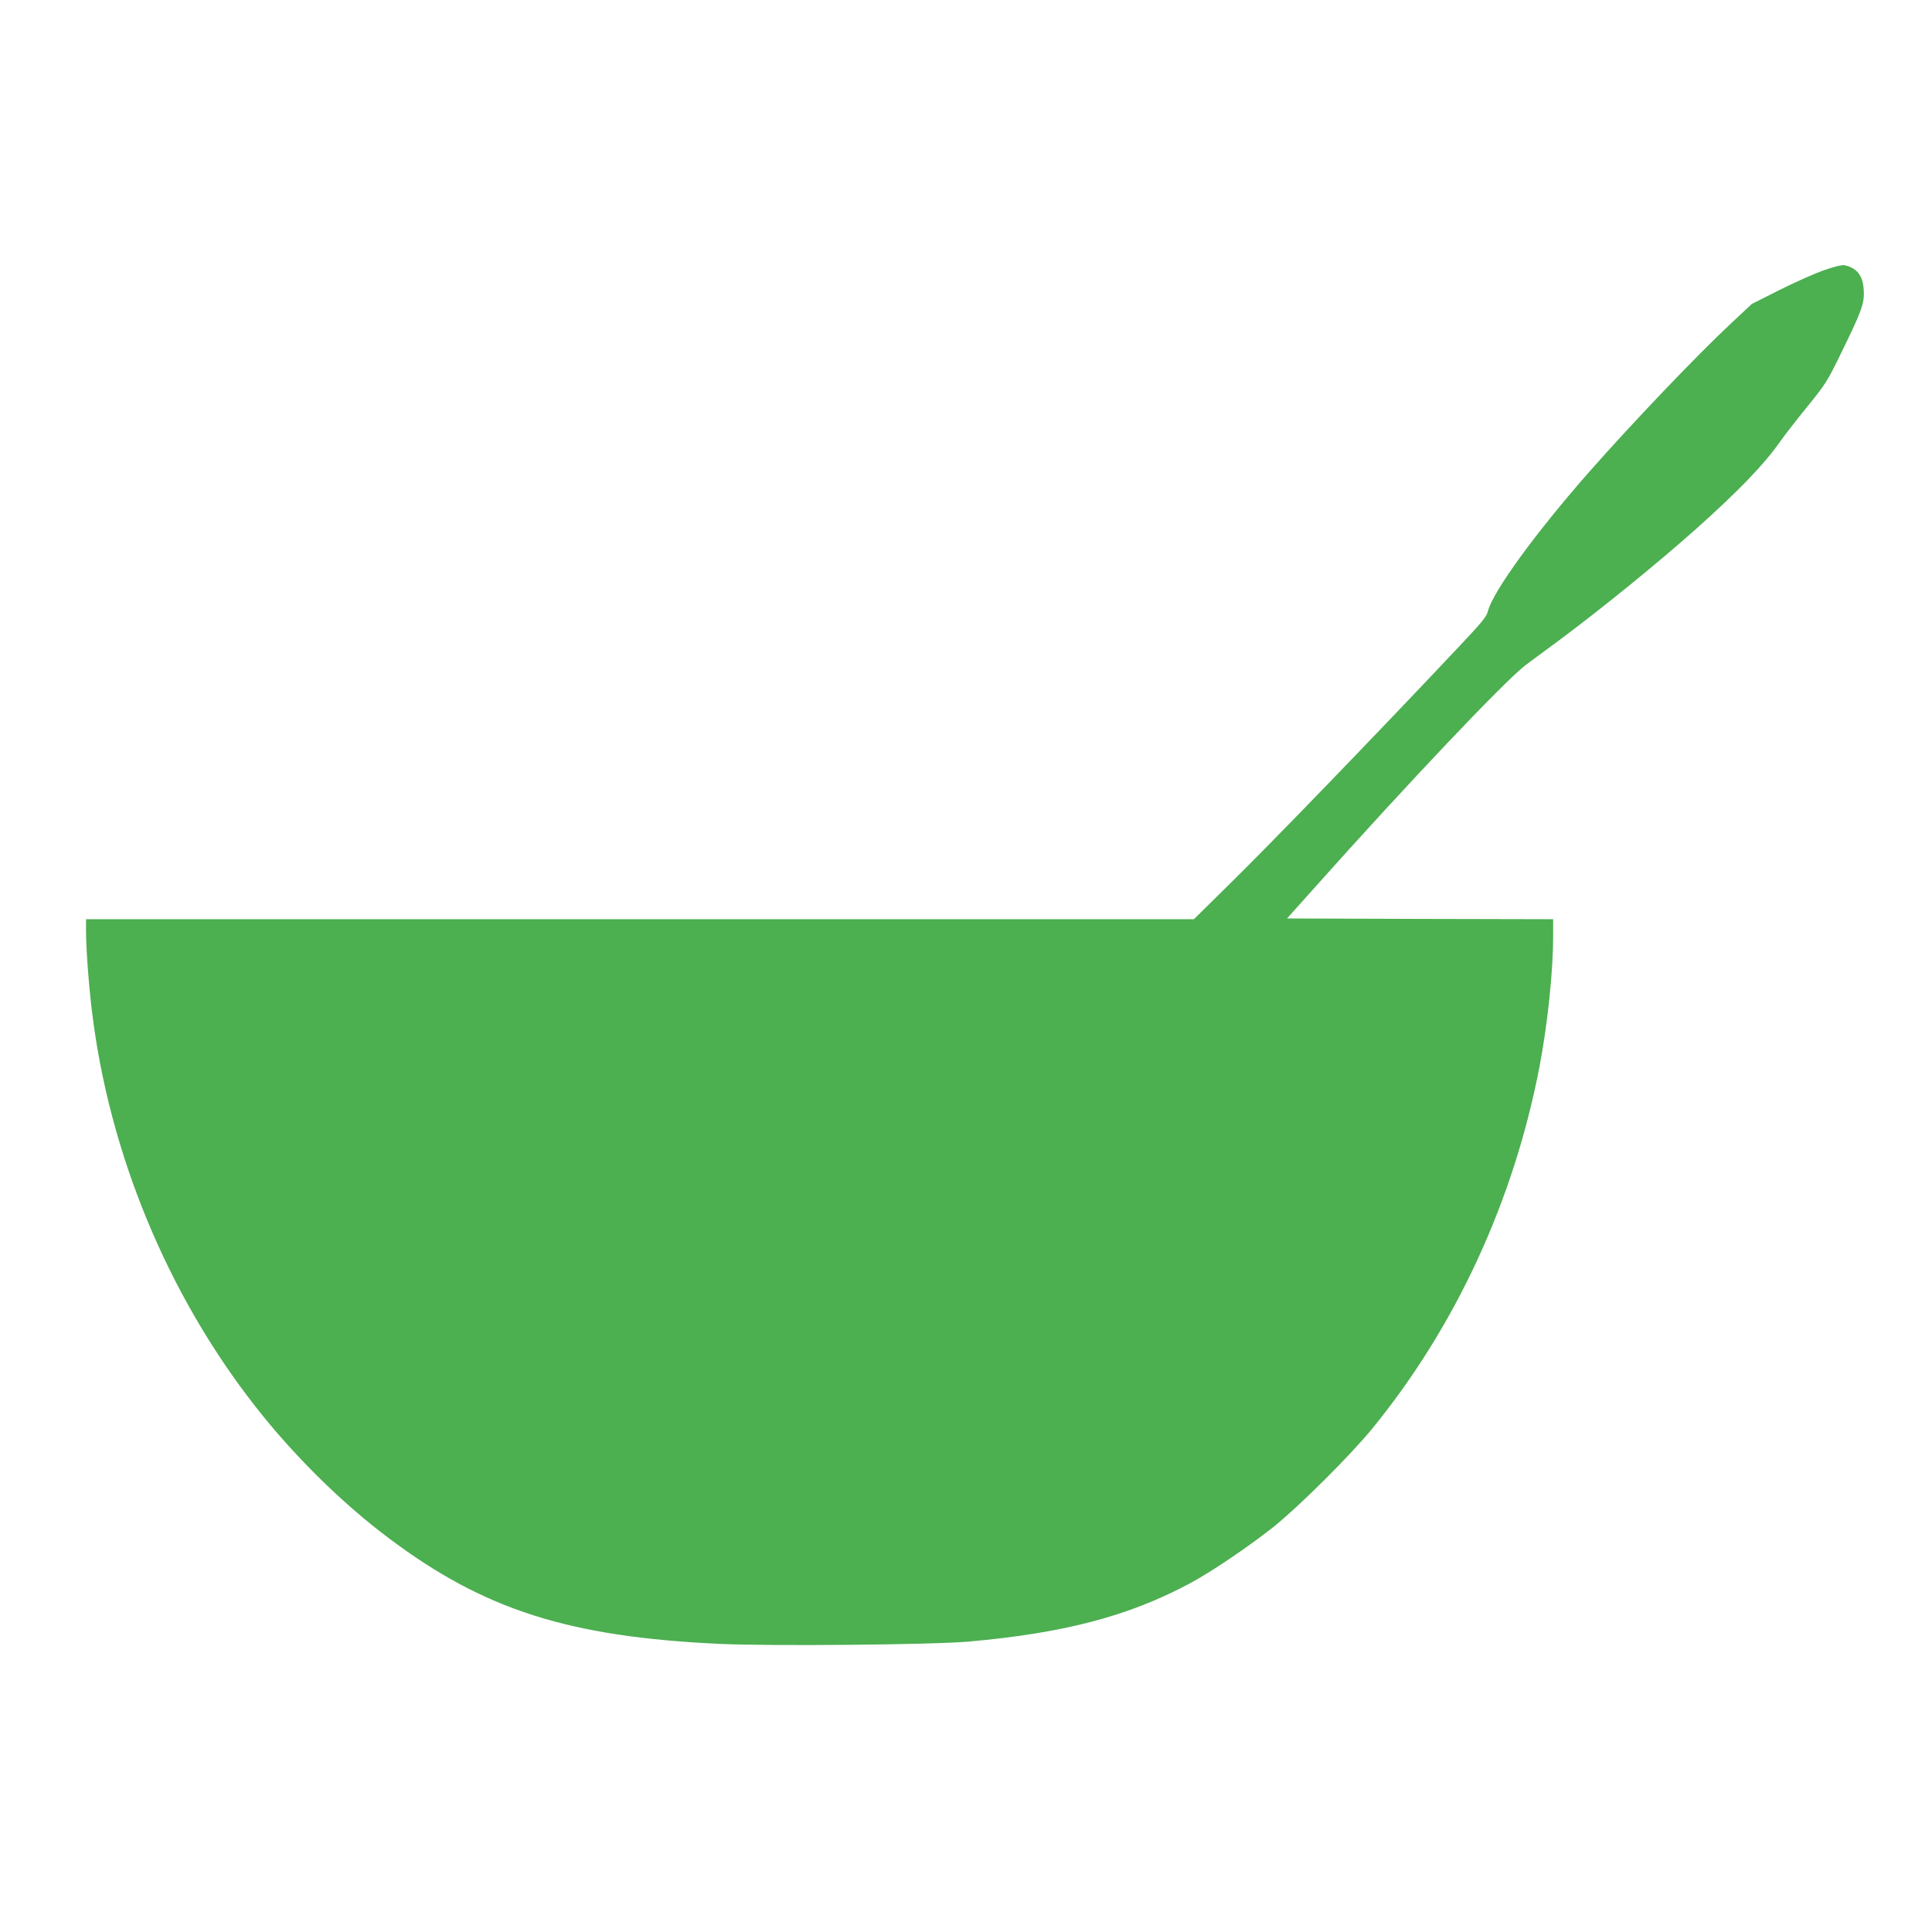
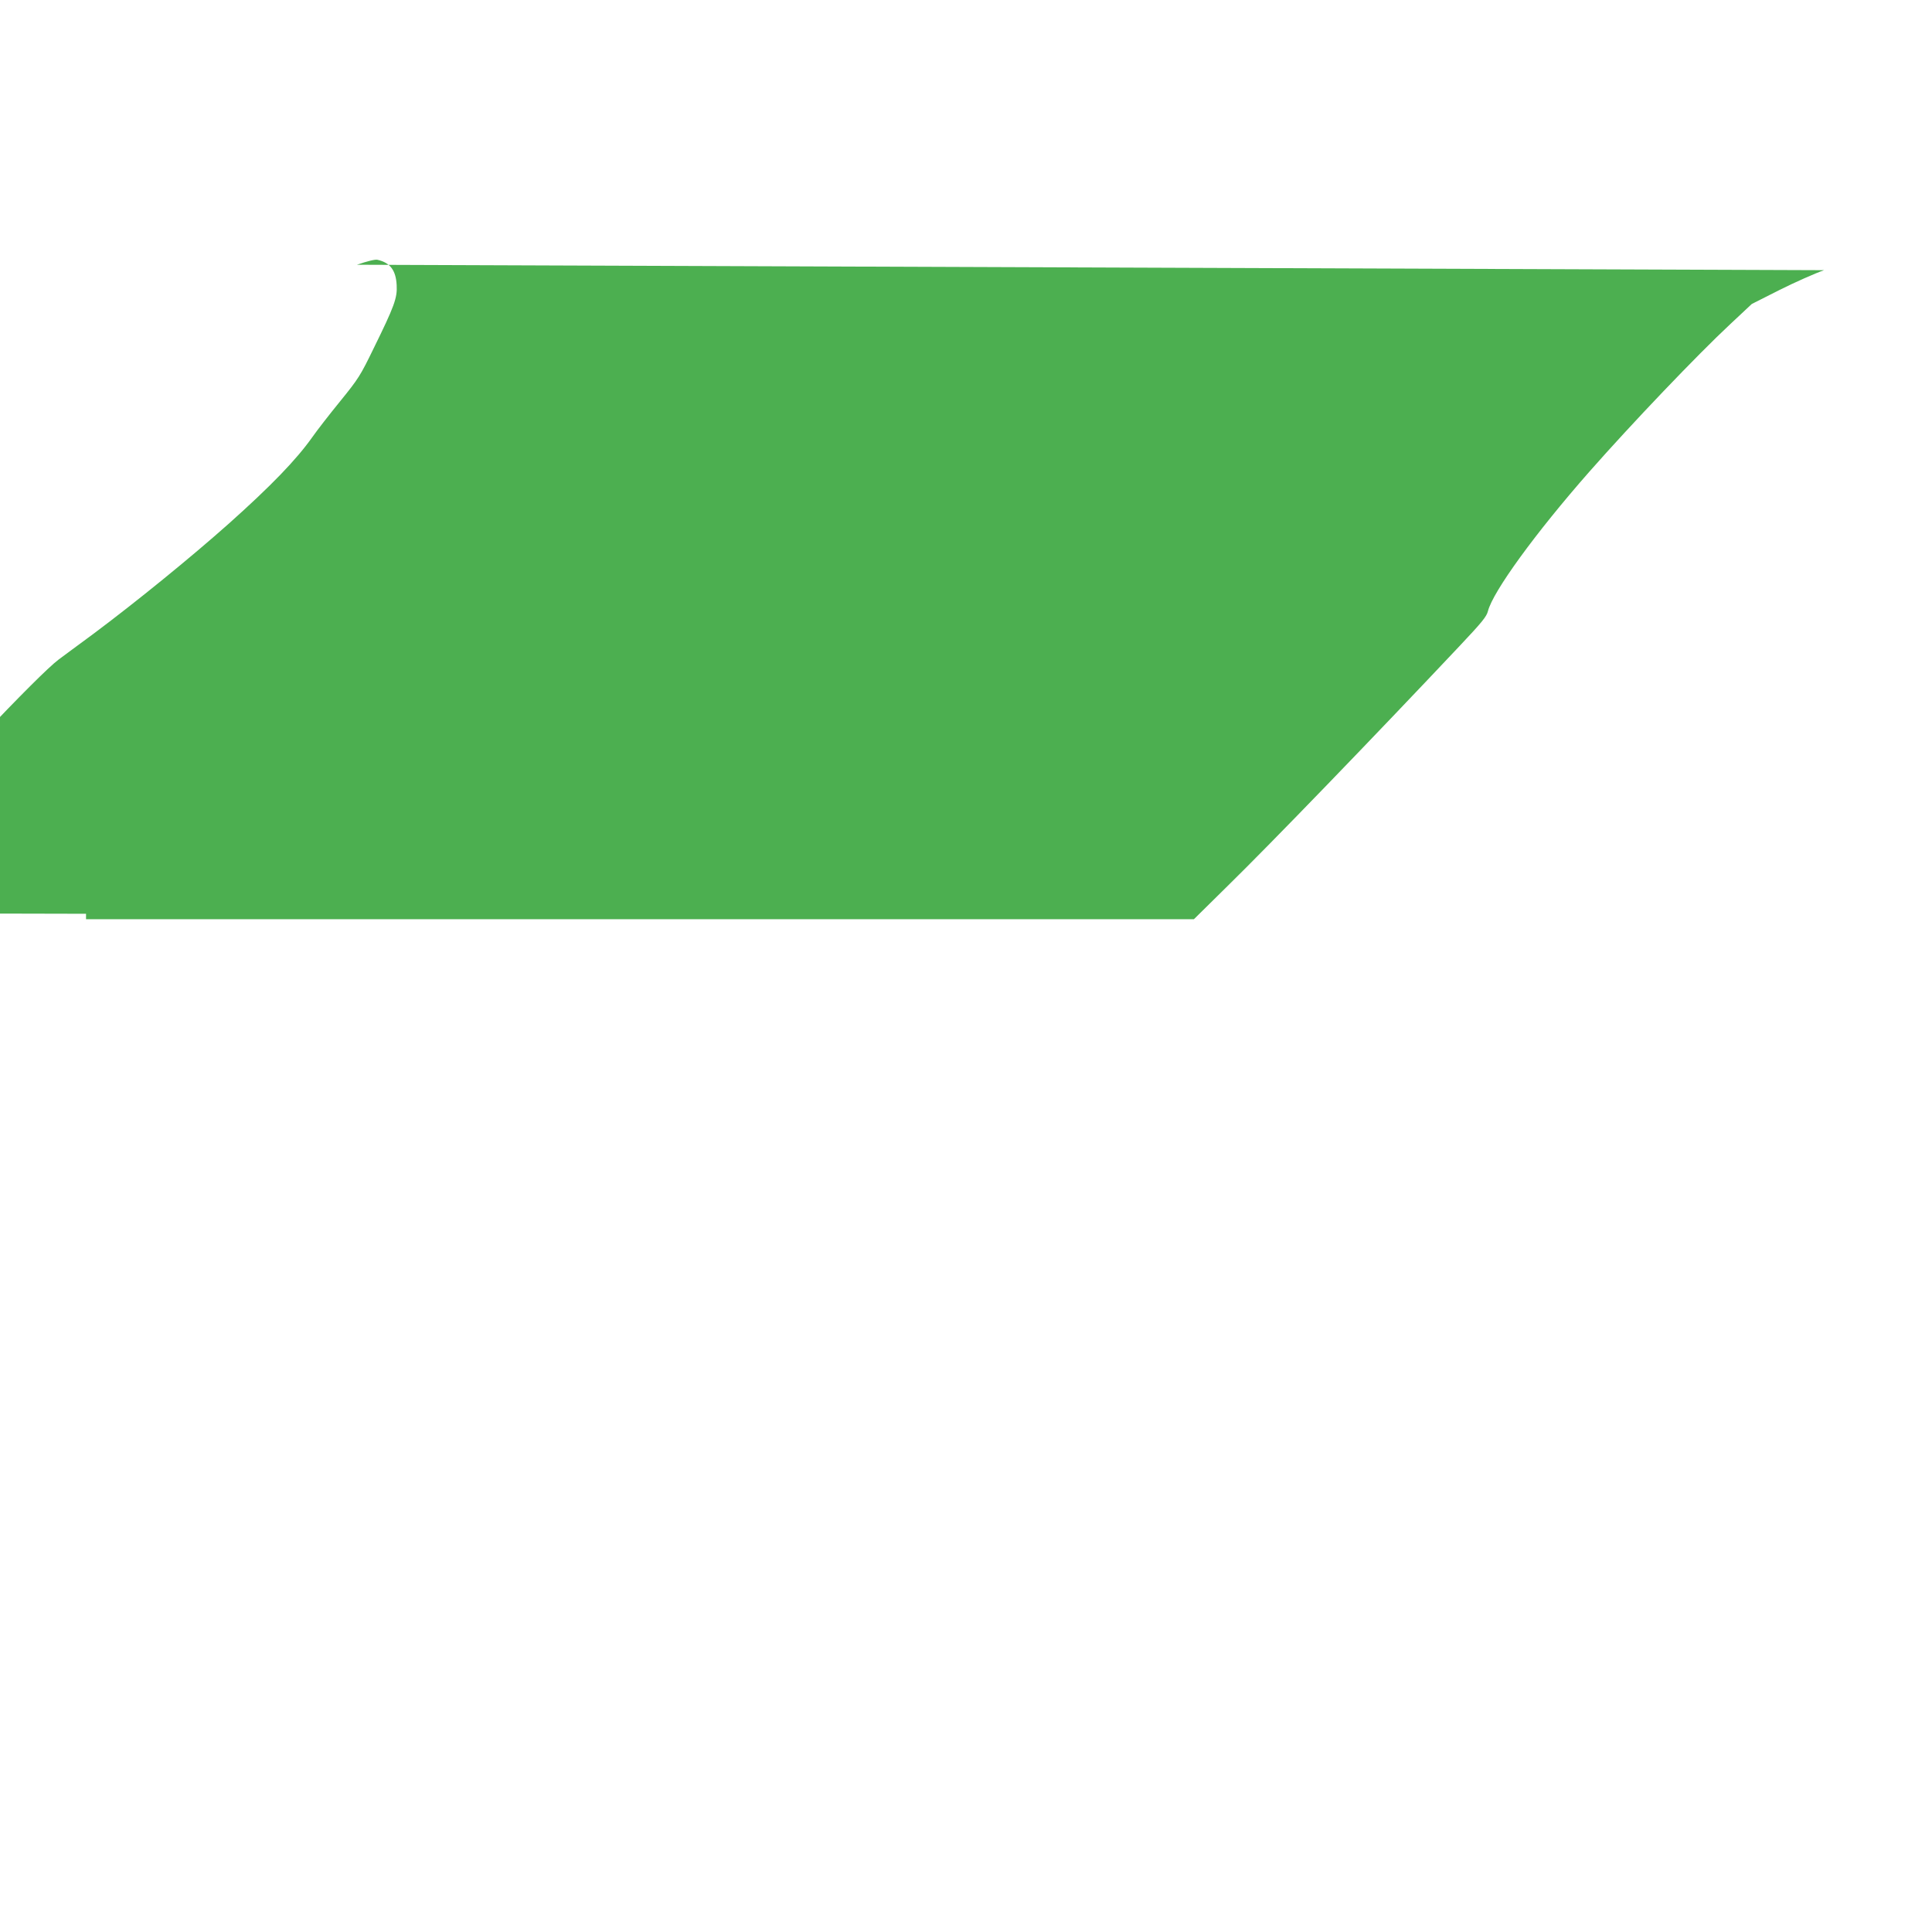
<svg xmlns="http://www.w3.org/2000/svg" version="1.0" width="1280pt" height="1280pt" viewBox="0 0 1280 1280" preserveAspectRatio="xMidYMid meet">
  <g transform="translate(0,1280) scale(0.1,-0.1)" fill="#4caf50" stroke="none">
-     <path d="M12085 11010 c-60 -21 -193 -80 -295 -131 l-184 -93 -141 -132 c-222 -207 -655 -661 -935 -979 -357 -406 -639 -794 -672 -924 -9 -36 -39 -73 -187 -230 -571 -606 -1252 -1311 -1540 -1593 l-221 -218 -3670 0 -3670 0 0 -77 c0 -120 18 -361 40 -539 114 -934 497 -1862 1074 -2602 252 -325 578 -648 892 -883 632 -475 1191 -653 2188 -700 341 -16 1417 -6 1653 15 632 56 1061 169 1463 384 143 76 397 248 560 378 167 134 509 474 653 651 551 675 935 1506 1106 2393 54 282 91 633 91 867 l0 113 -881 2 -882 3 179 200 c618 693 1269 1379 1402 1479 26 19 129 96 230 170 285 213 644 505 897 730 281 251 449 425 555 575 30 43 113 150 184 237 121 149 134 170 221 349 138 281 158 335 153 420 -5 98 -43 149 -128 168 -16 3 -66 -9 -135 -33z" />
+     <path d="M12085 11010 c-60 -21 -193 -80 -295 -131 l-184 -93 -141 -132 c-222 -207 -655 -661 -935 -979 -357 -406 -639 -794 -672 -924 -9 -36 -39 -73 -187 -230 -571 -606 -1252 -1311 -1540 -1593 l-221 -218 -3670 0 -3670 0 0 -77 l0 113 -881 2 -882 3 179 200 c618 693 1269 1379 1402 1479 26 19 129 96 230 170 285 213 644 505 897 730 281 251 449 425 555 575 30 43 113 150 184 237 121 149 134 170 221 349 138 281 158 335 153 420 -5 98 -43 149 -128 168 -16 3 -66 -9 -135 -33z" />
  </g>
</svg>